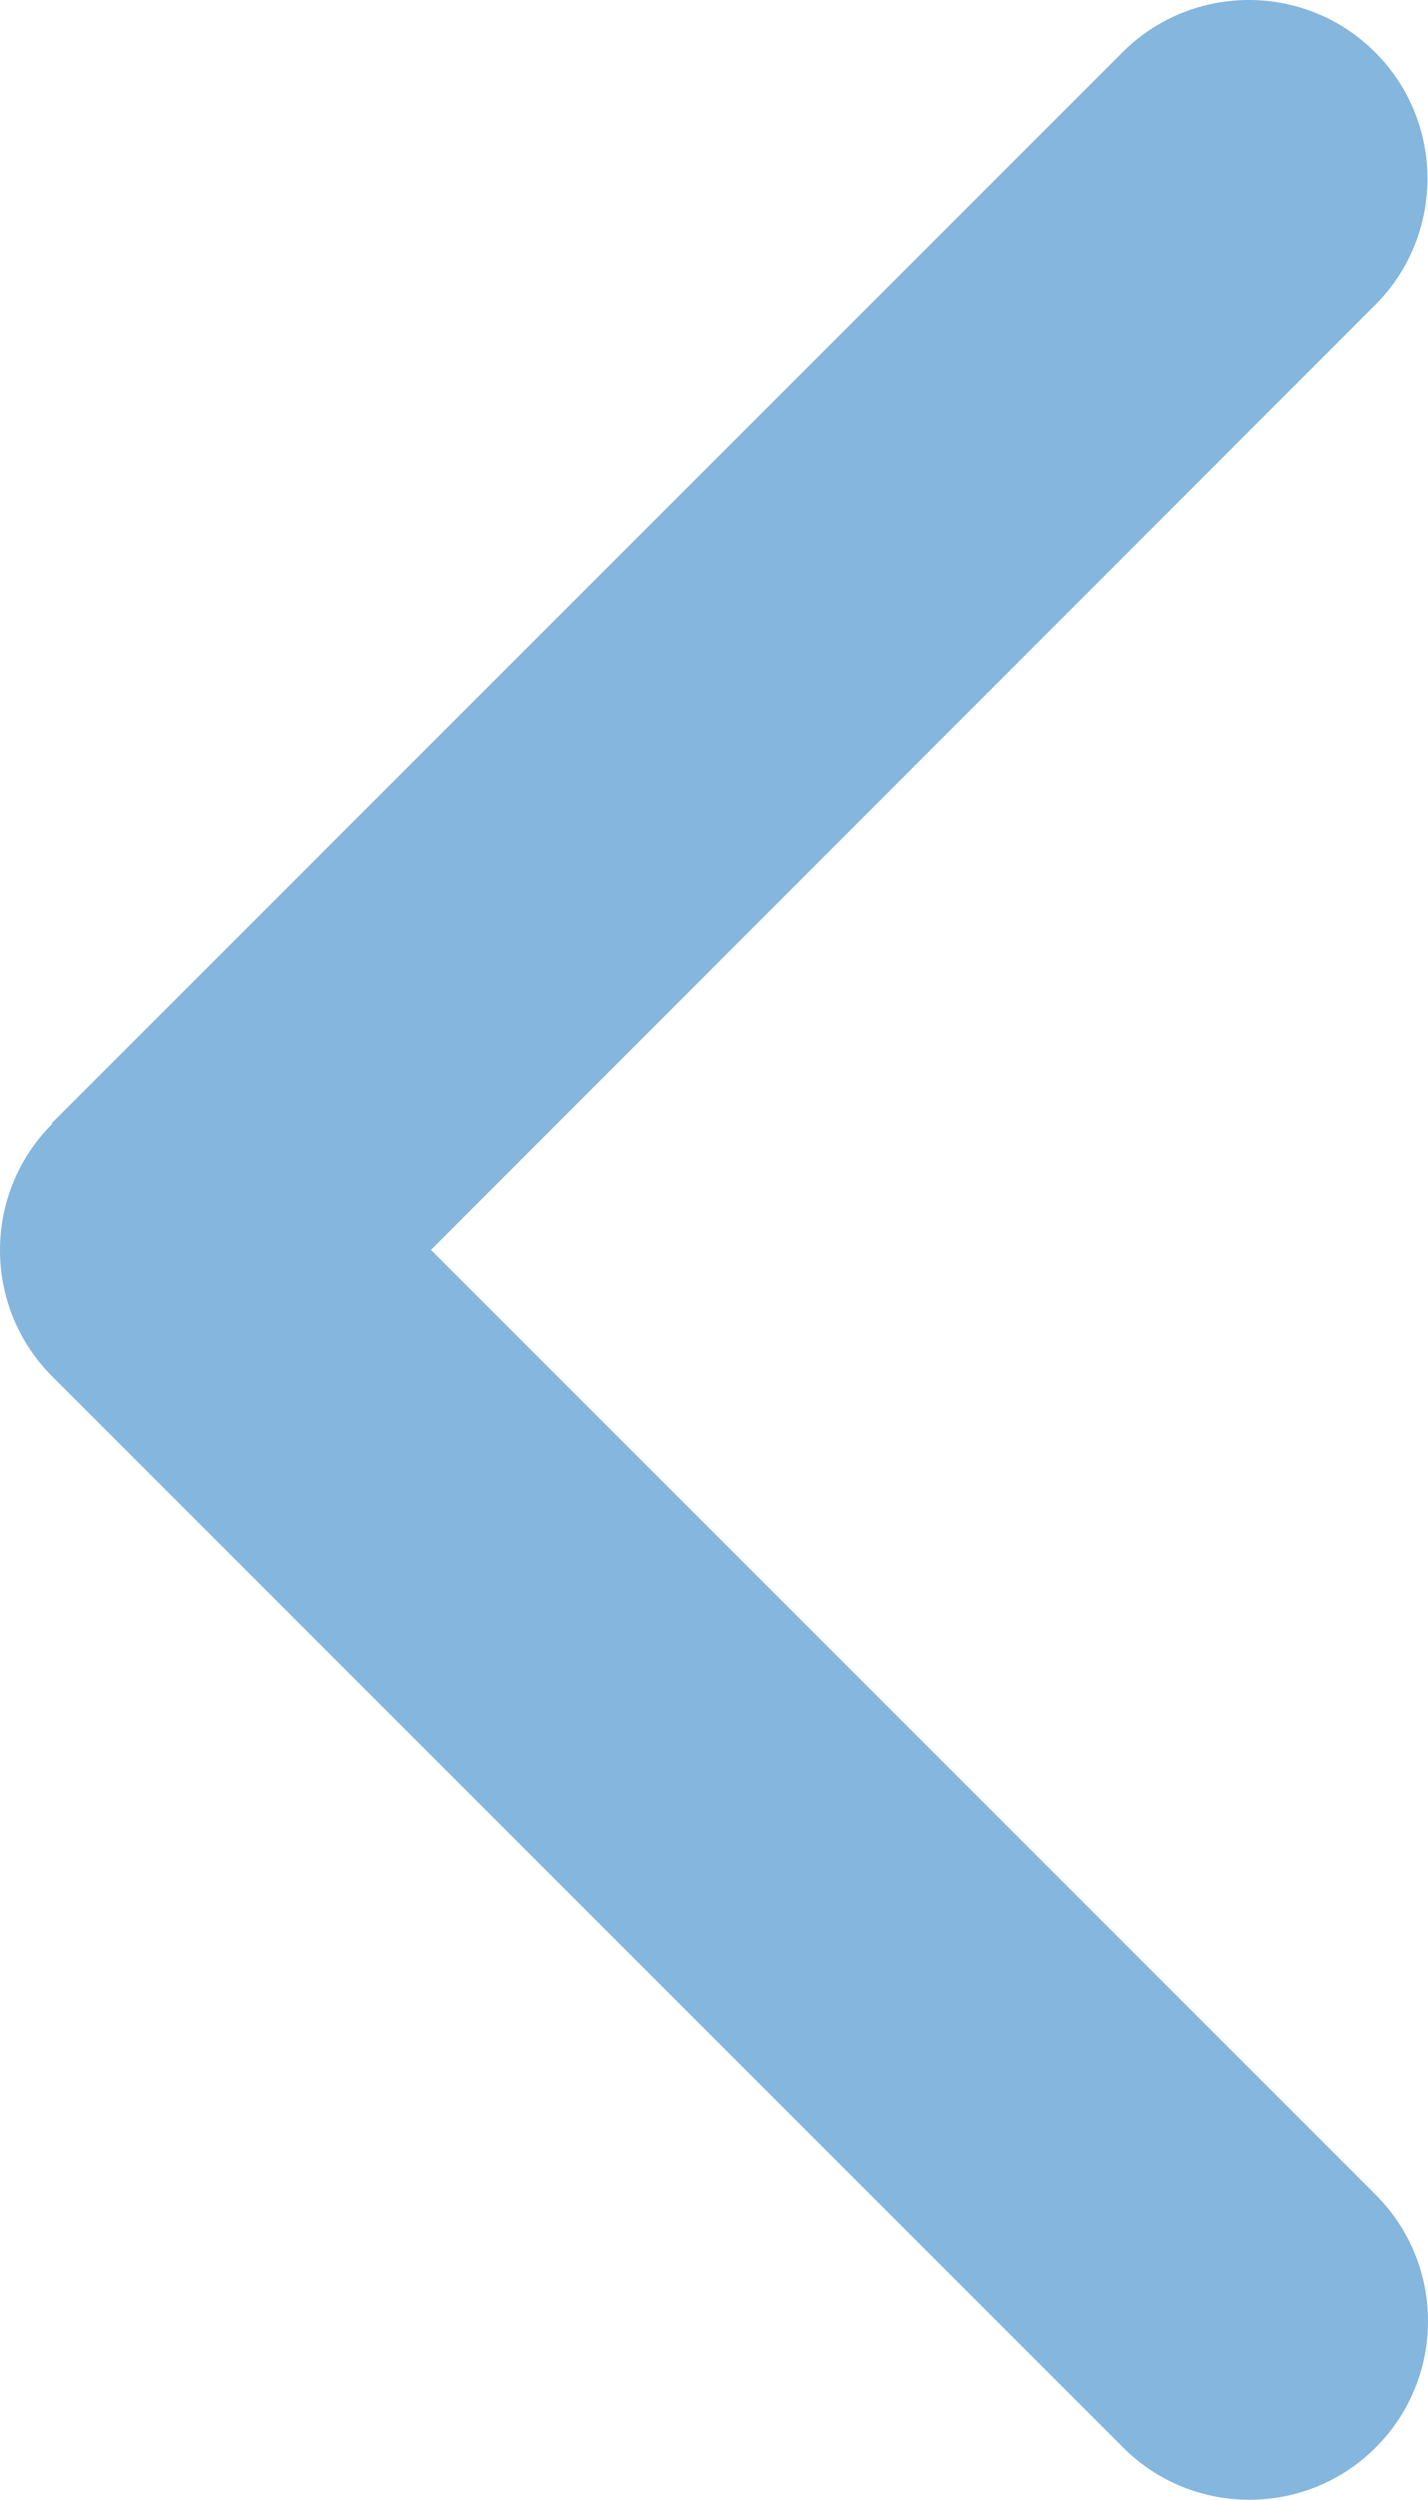
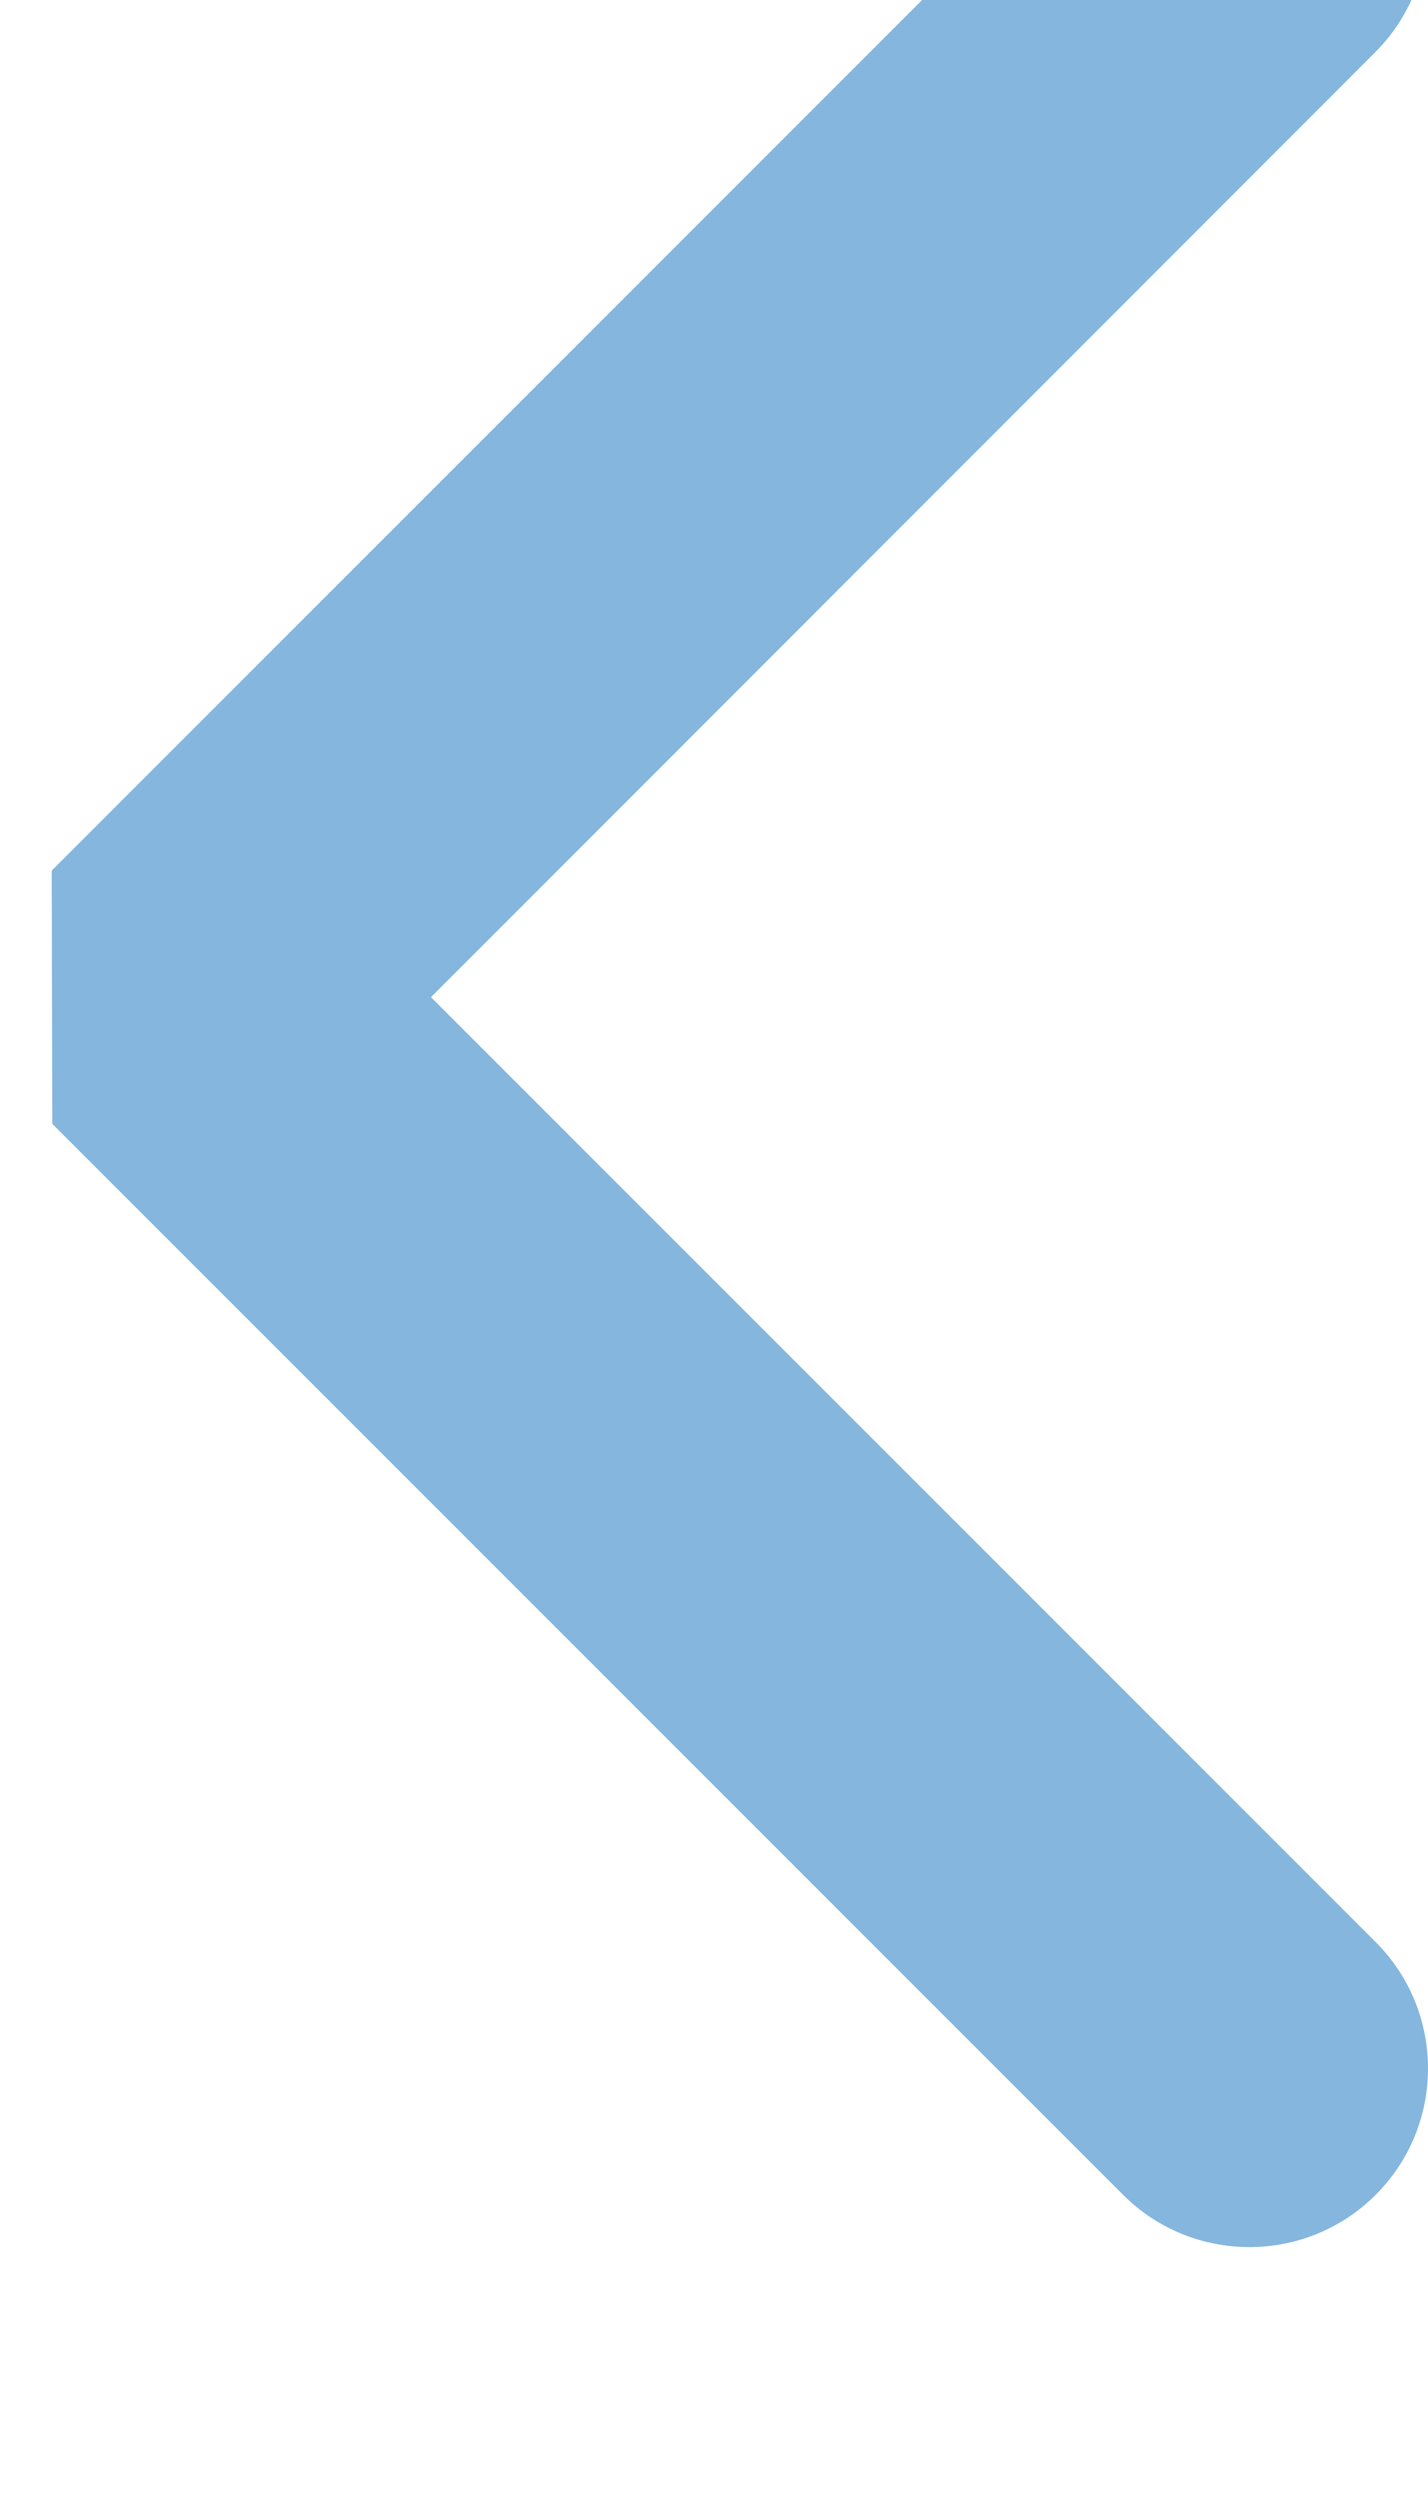
<svg xmlns="http://www.w3.org/2000/svg" xmlns:ns1="http://sodipodi.sourceforge.net/DTD/sodipodi-0.dtd" xmlns:ns2="http://www.inkscape.org/namespaces/inkscape" viewBox="0 0 256.05 448.15" version="1.1" id="svg842" ns1:docname="flecha-anterior.svg" width="256.05" height="448.15" ns2:version="1.1 (c68e22c387, 2021-05-23)">
  <defs id="defs846" />
  <ns1:namedview id="namedview844" pagecolor="#ffffff" bordercolor="#666666" borderopacity="1.0" ns2:pageshadow="2" ns2:pageopacity="0.0" ns2:pagecheckerboard="0" showgrid="false" ns2:zoom="1.3300781" ns2:cx="159.76505" ns2:cy="224.42291" ns2:window-width="1600" ns2:window-height="837" ns2:window-x="-8" ns2:window-y="-8" ns2:window-maximized="1" ns2:current-layer="svg842" />
-   <path d="m 9.375,201.475 c -12.5,12.5 -12.5,32.8 0,45.3 l 192,192 c 12.5,12.5 32.8,12.5 45.3,0 12.5,-12.5 12.5,-32.8 0,-45.3 l -169.4,-169.4 169.3,-169.4 c 12.5,-12.5 12.5,-32.8 0,-45.3 -12.5,-12.5 -32.8,-12.5 -45.3,0 l -192,192 z" id="path840" style="fill:#84b6de;fill-opacity:1" />
+   <path d="m 9.375,201.475 l 192,192 c 12.5,12.5 32.8,12.5 45.3,0 12.5,-12.5 12.5,-32.8 0,-45.3 l -169.4,-169.4 169.3,-169.4 c 12.5,-12.5 12.5,-32.8 0,-45.3 -12.5,-12.5 -32.8,-12.5 -45.3,0 l -192,192 z" id="path840" style="fill:#84b6de;fill-opacity:1" />
</svg>